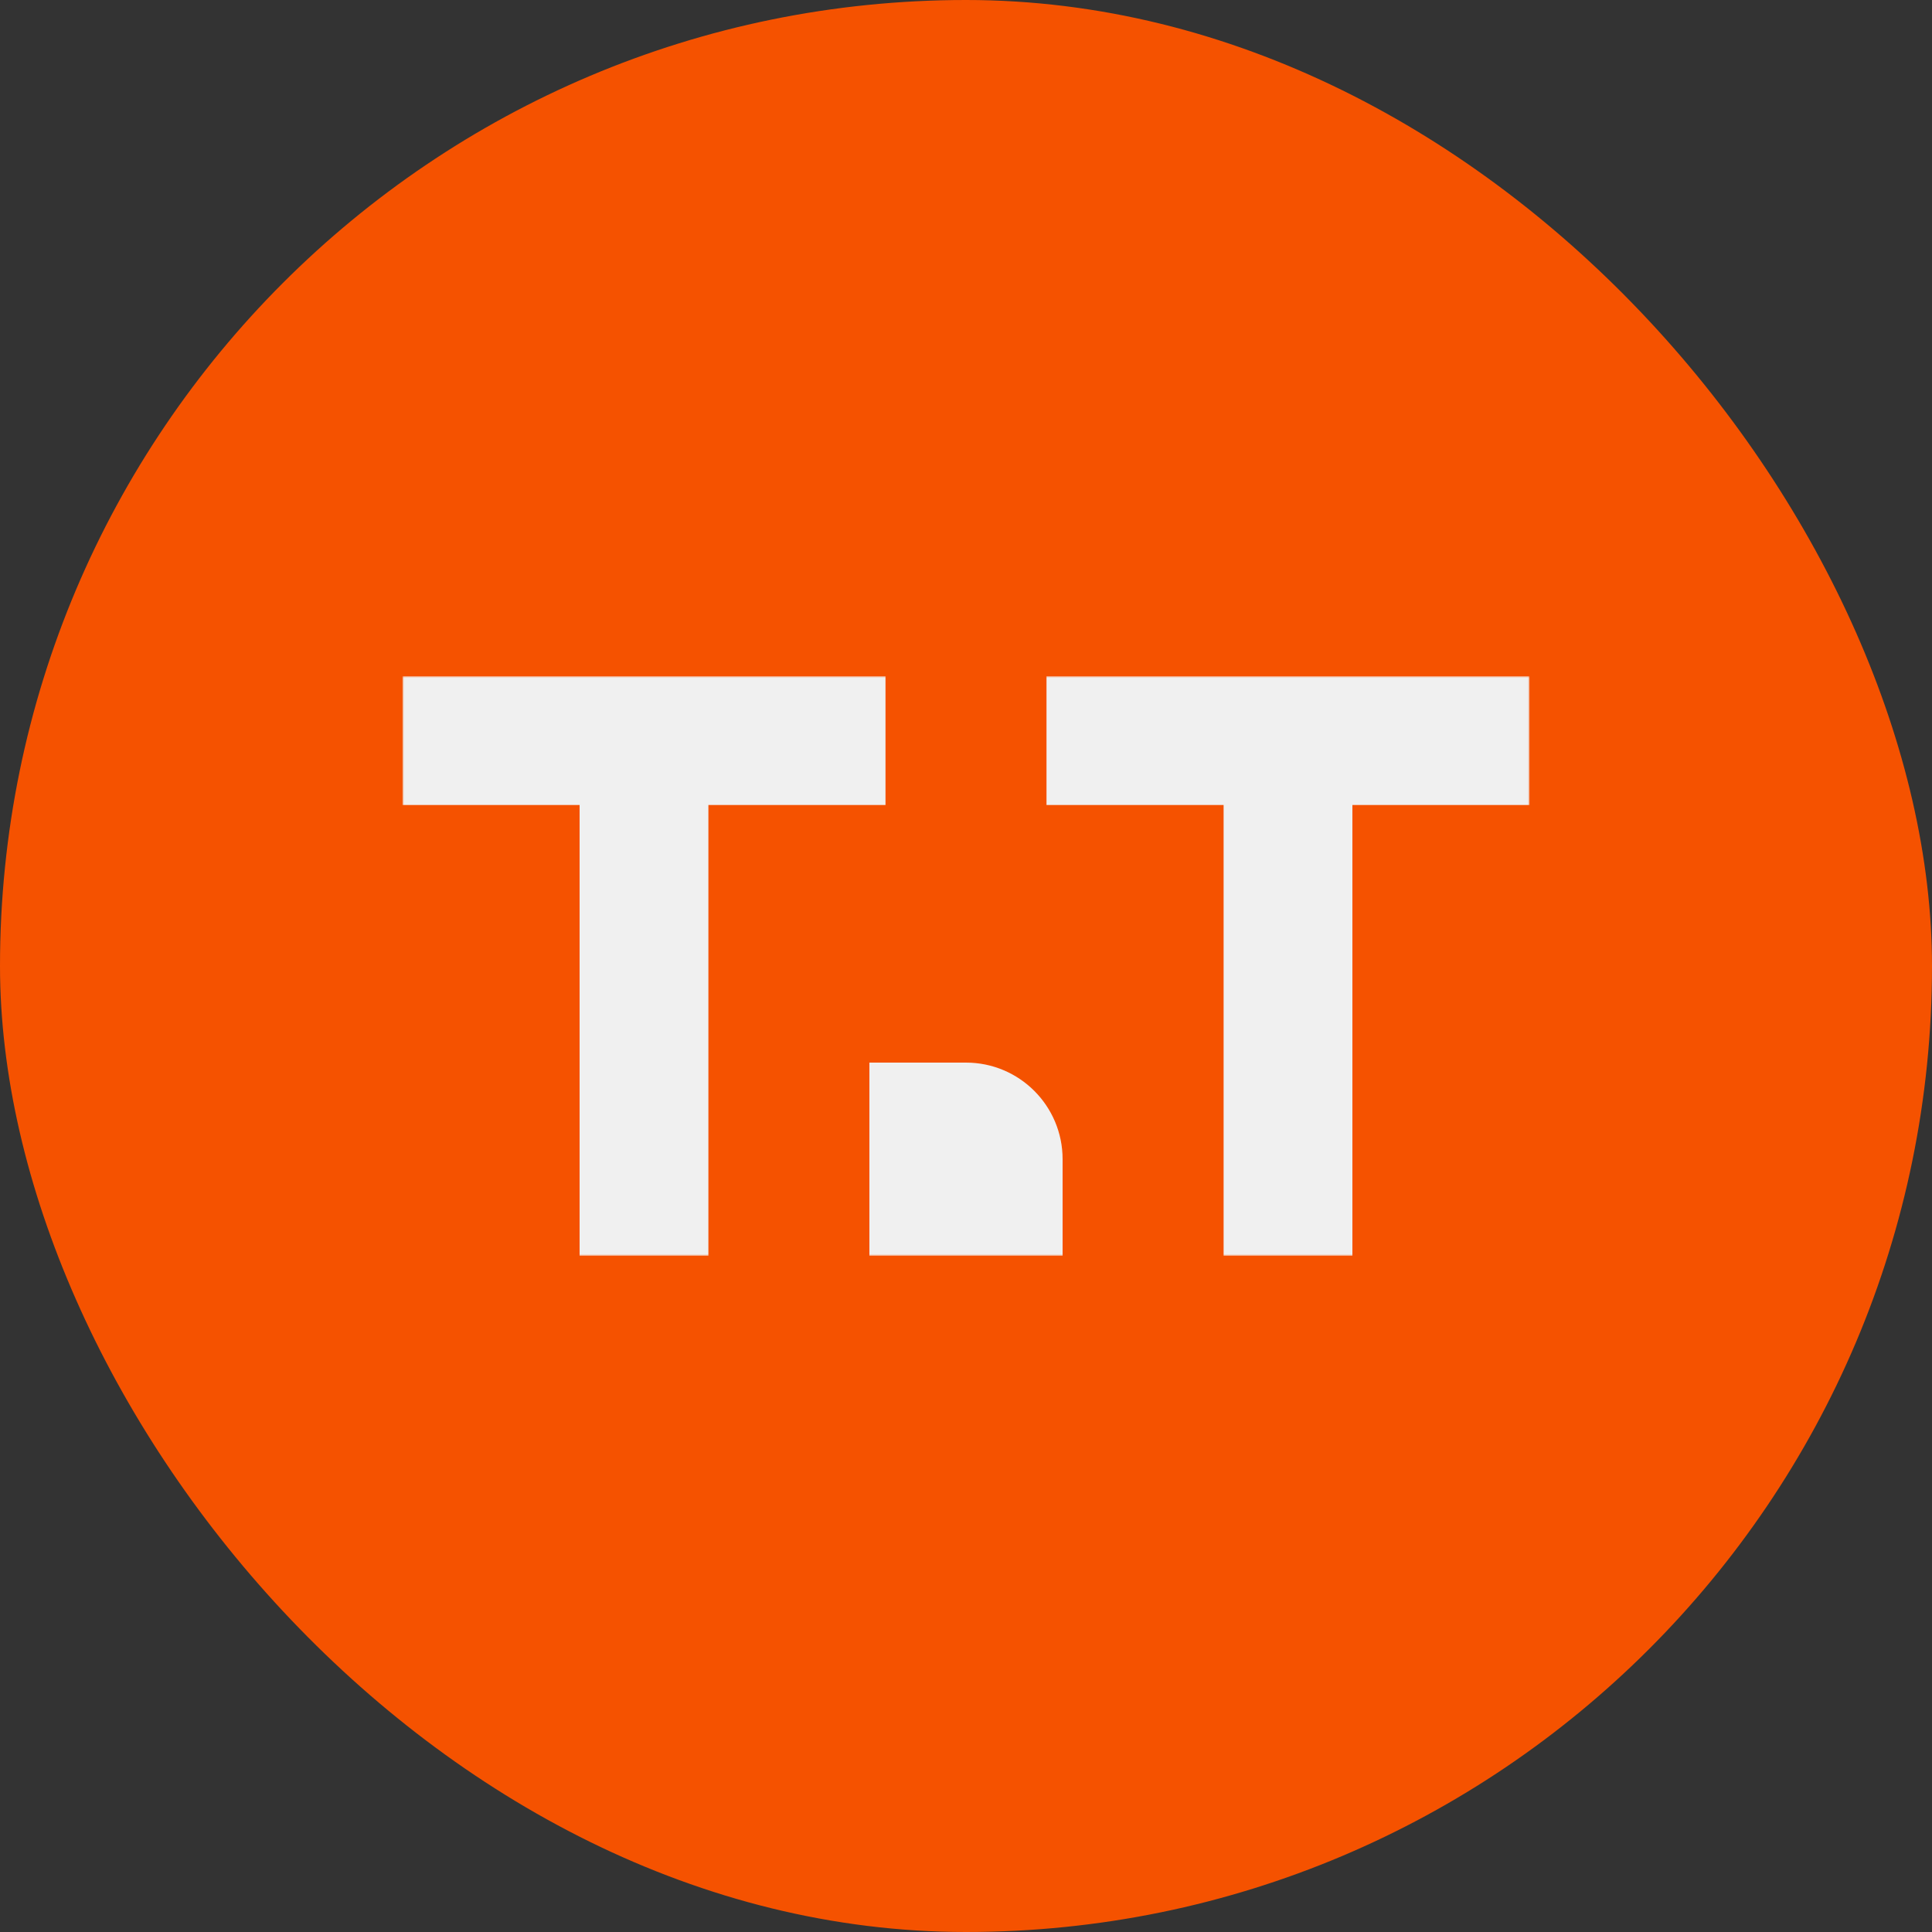
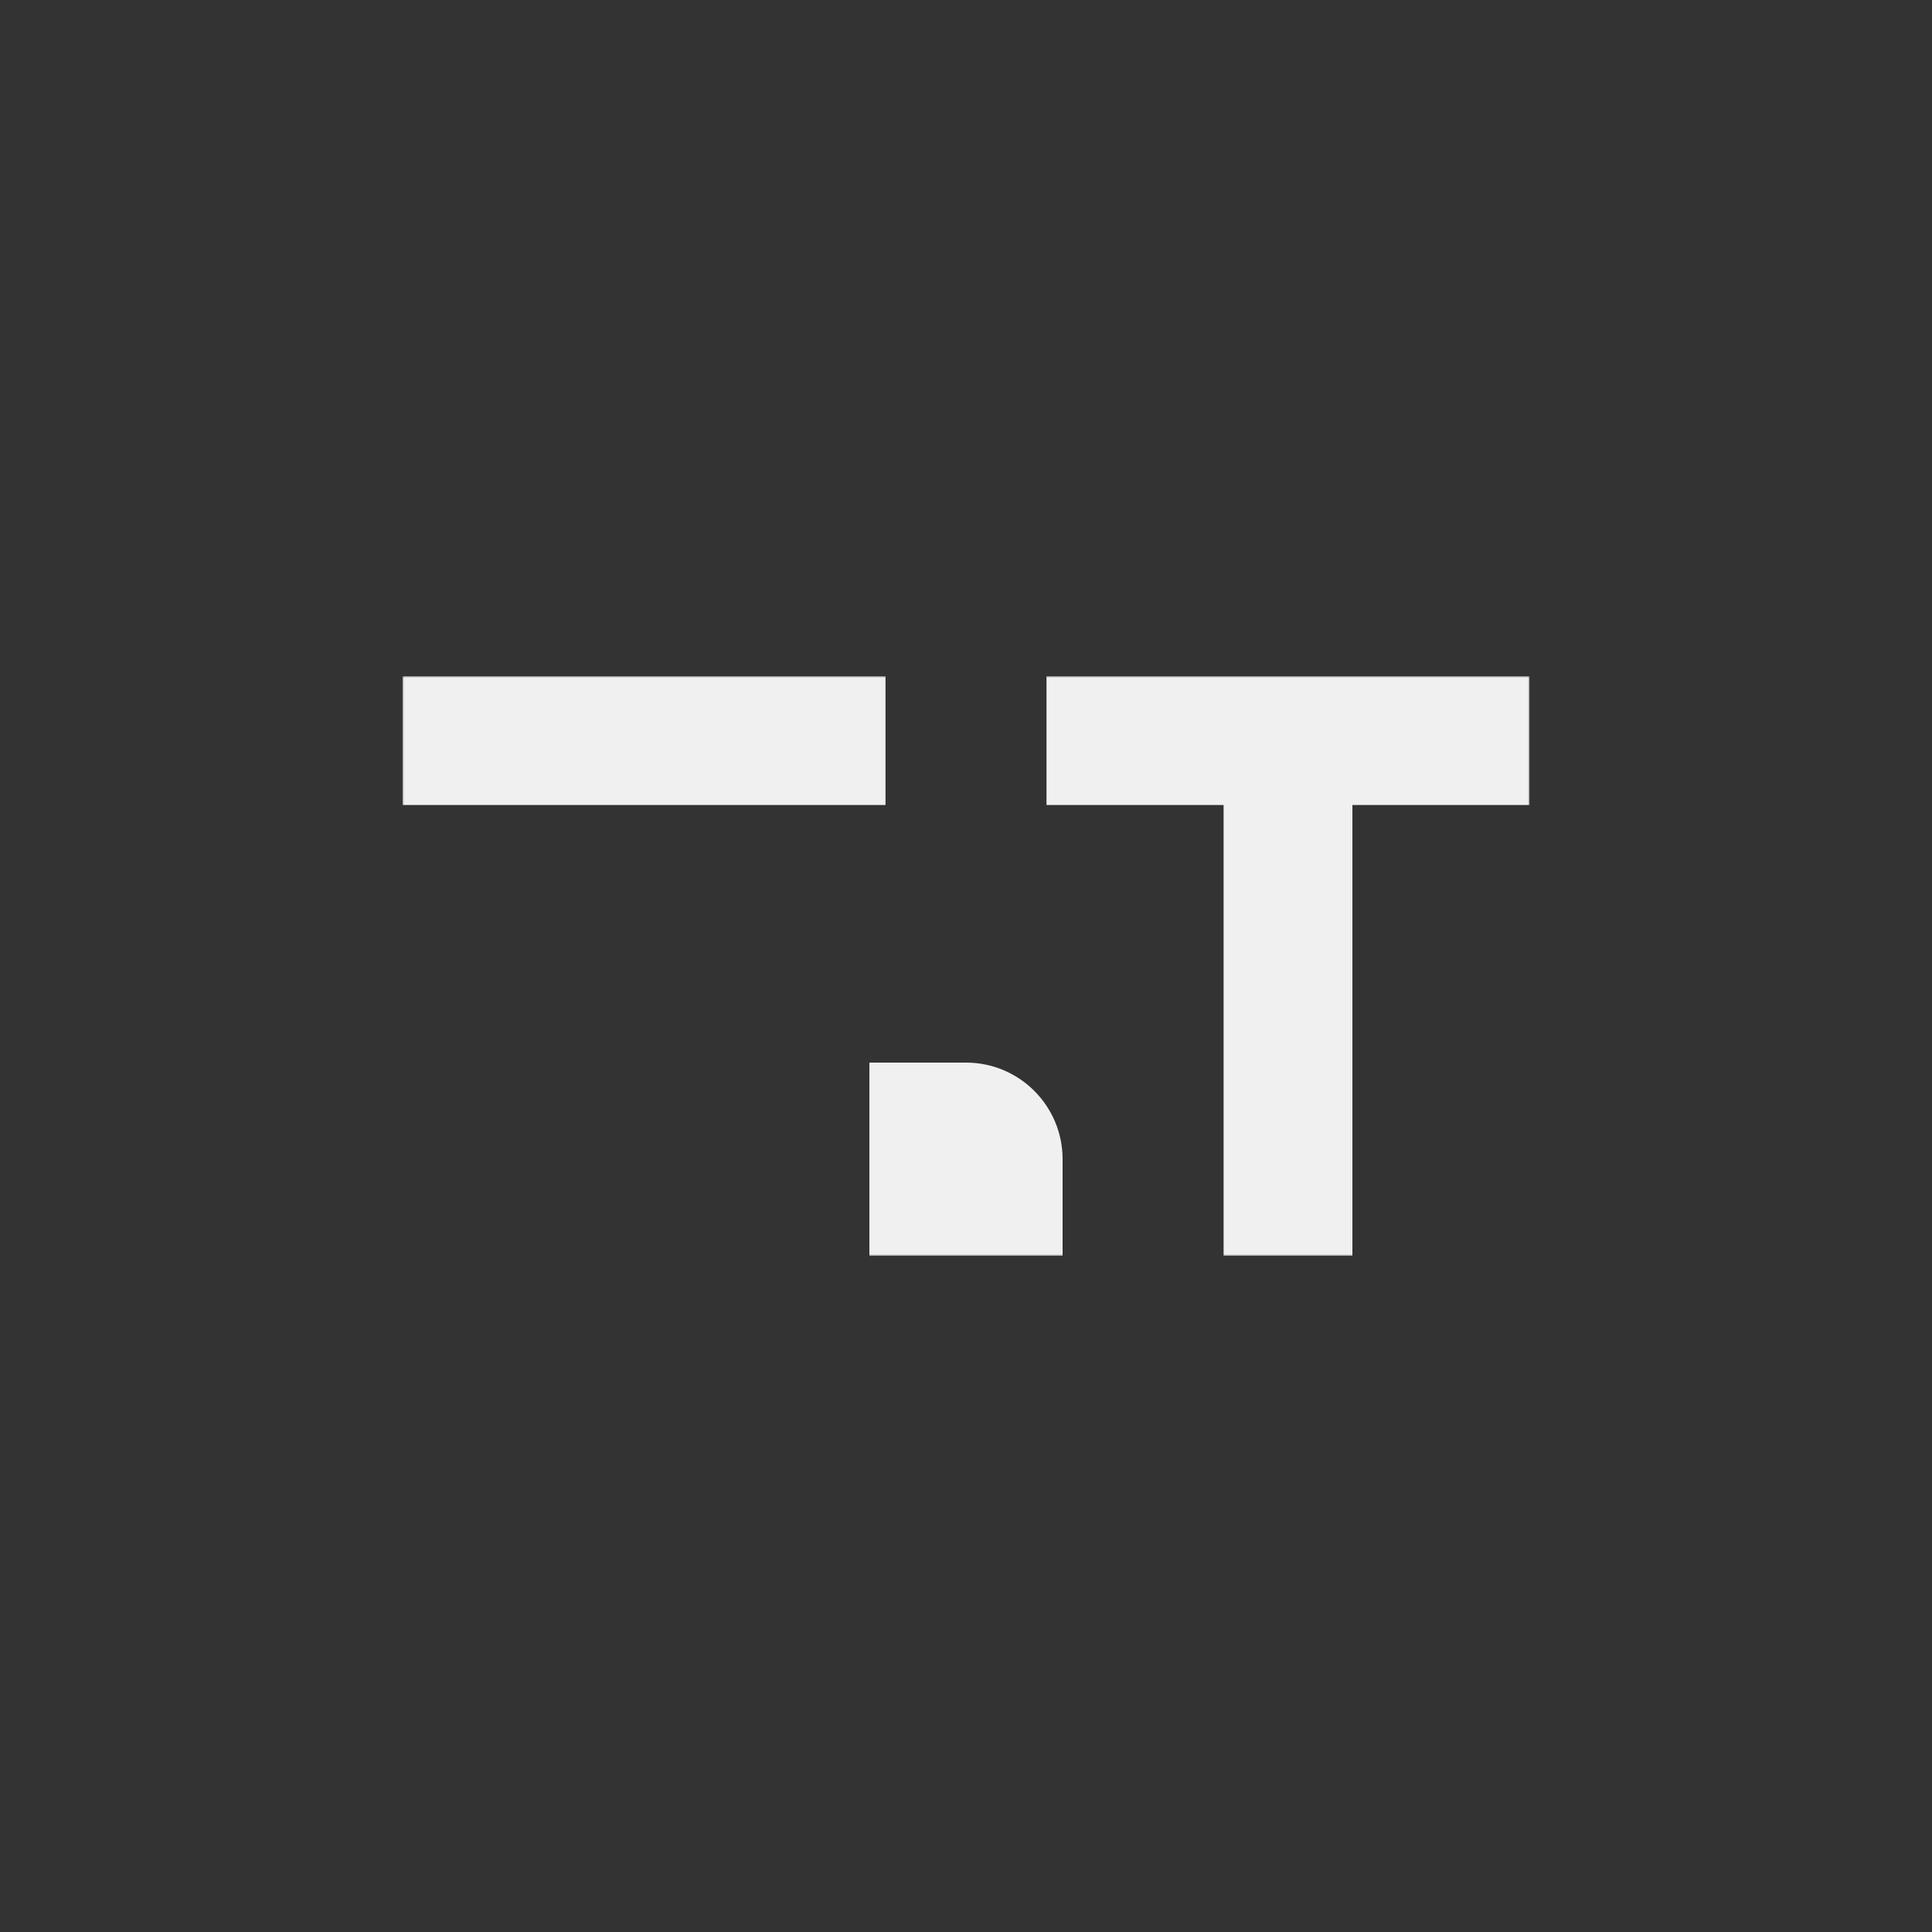
<svg xmlns="http://www.w3.org/2000/svg" width="600" height="600" viewBox="0 0 600 600" fill="none">
  <rect x="0" y="0" width="600" height="600" fill="#333333" stroke="none" />
-   <rect width="600" height="600" rx="300" fill="#F55200" />
  <mask id="mask0_40_12" style="mask-type:alpha" maskUnits="userSpaceOnUse" x="125" y="210" width="350" height="180">
    <rect x="125" y="210" width="350" height="180" fill="#7F7F7F" />
  </mask>
  <g mask="url(#mask0_40_12)">
    <path d="M125 230H275" stroke="#F0F0F0" stroke-width="40" />
-     <path d="M200 230L200 390" stroke="#F0F0F0" stroke-width="40" />
    <path d="M325 230H475" stroke="#F0F0F0" stroke-width="40" />
    <path d="M400 230L400 390" stroke="#F0F0F0" stroke-width="40" />
-     <path d="M270 330H300C316.569 330 330 343.431 330 360V390H270V330Z" fill="#F0F0F0" />
+     <path d="M270 330H300C316.569 330 330 343.431 330 360V390H270Z" fill="#F0F0F0" />
  </g>
</svg>